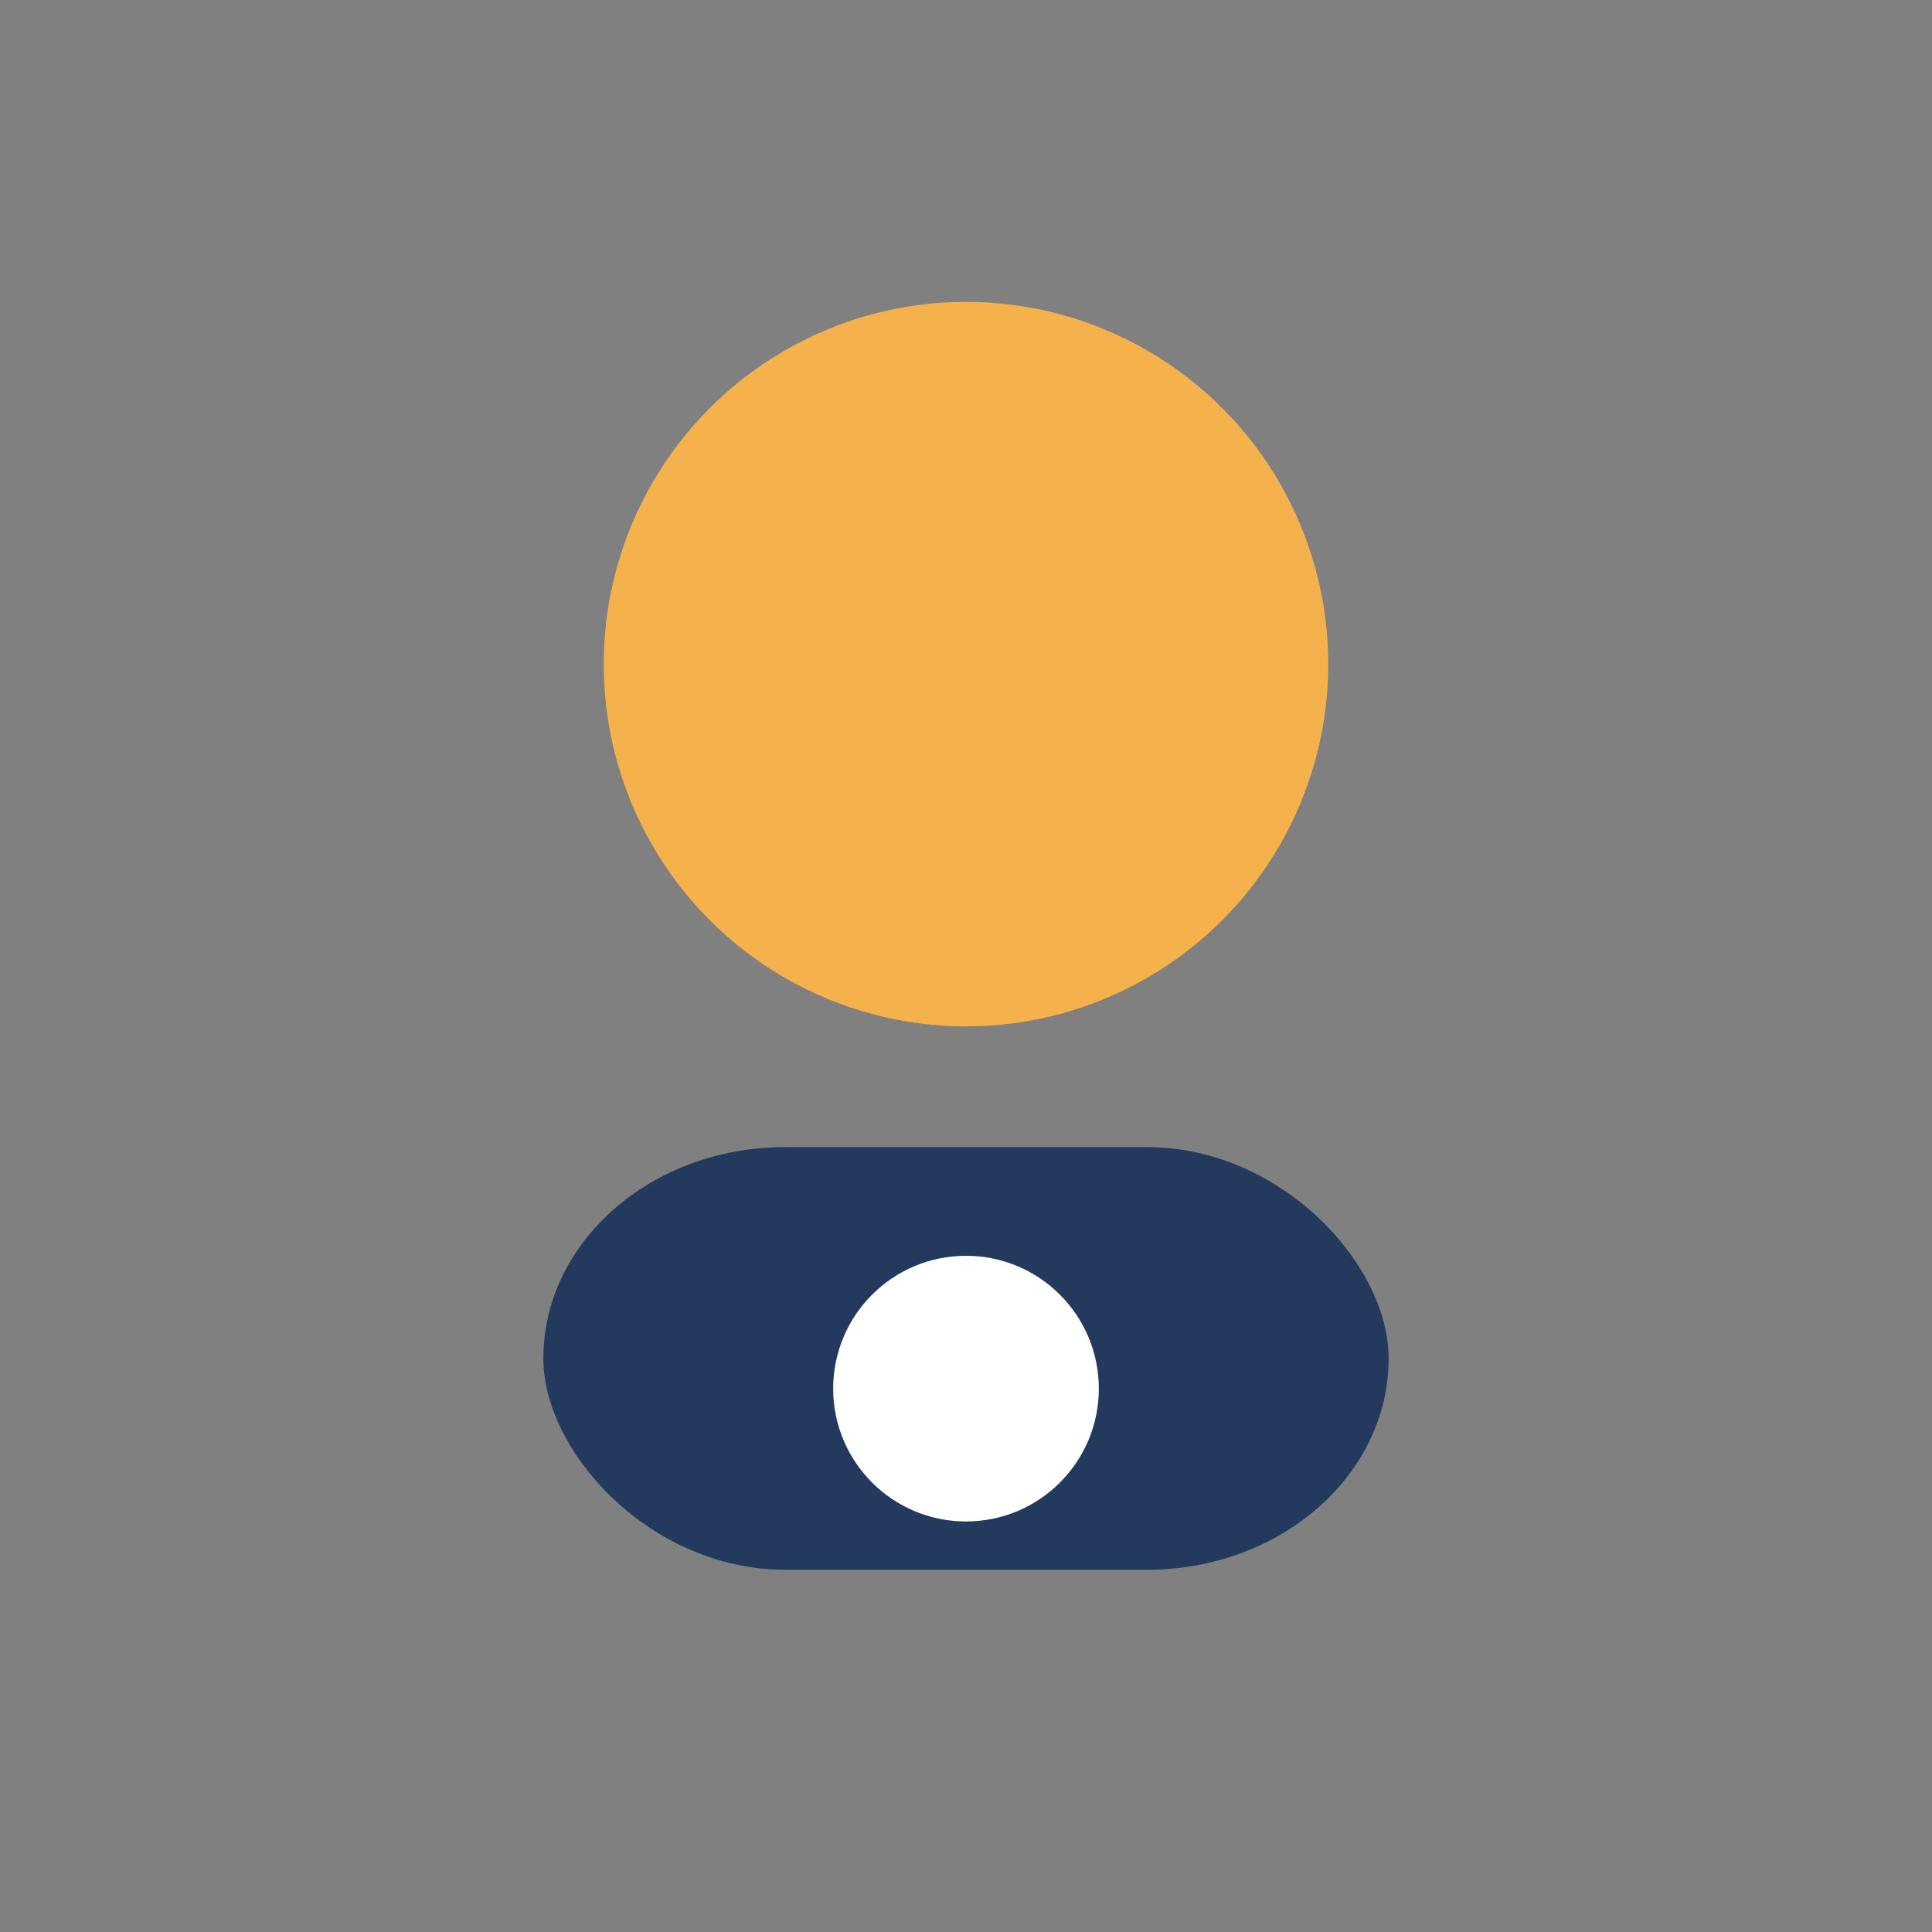
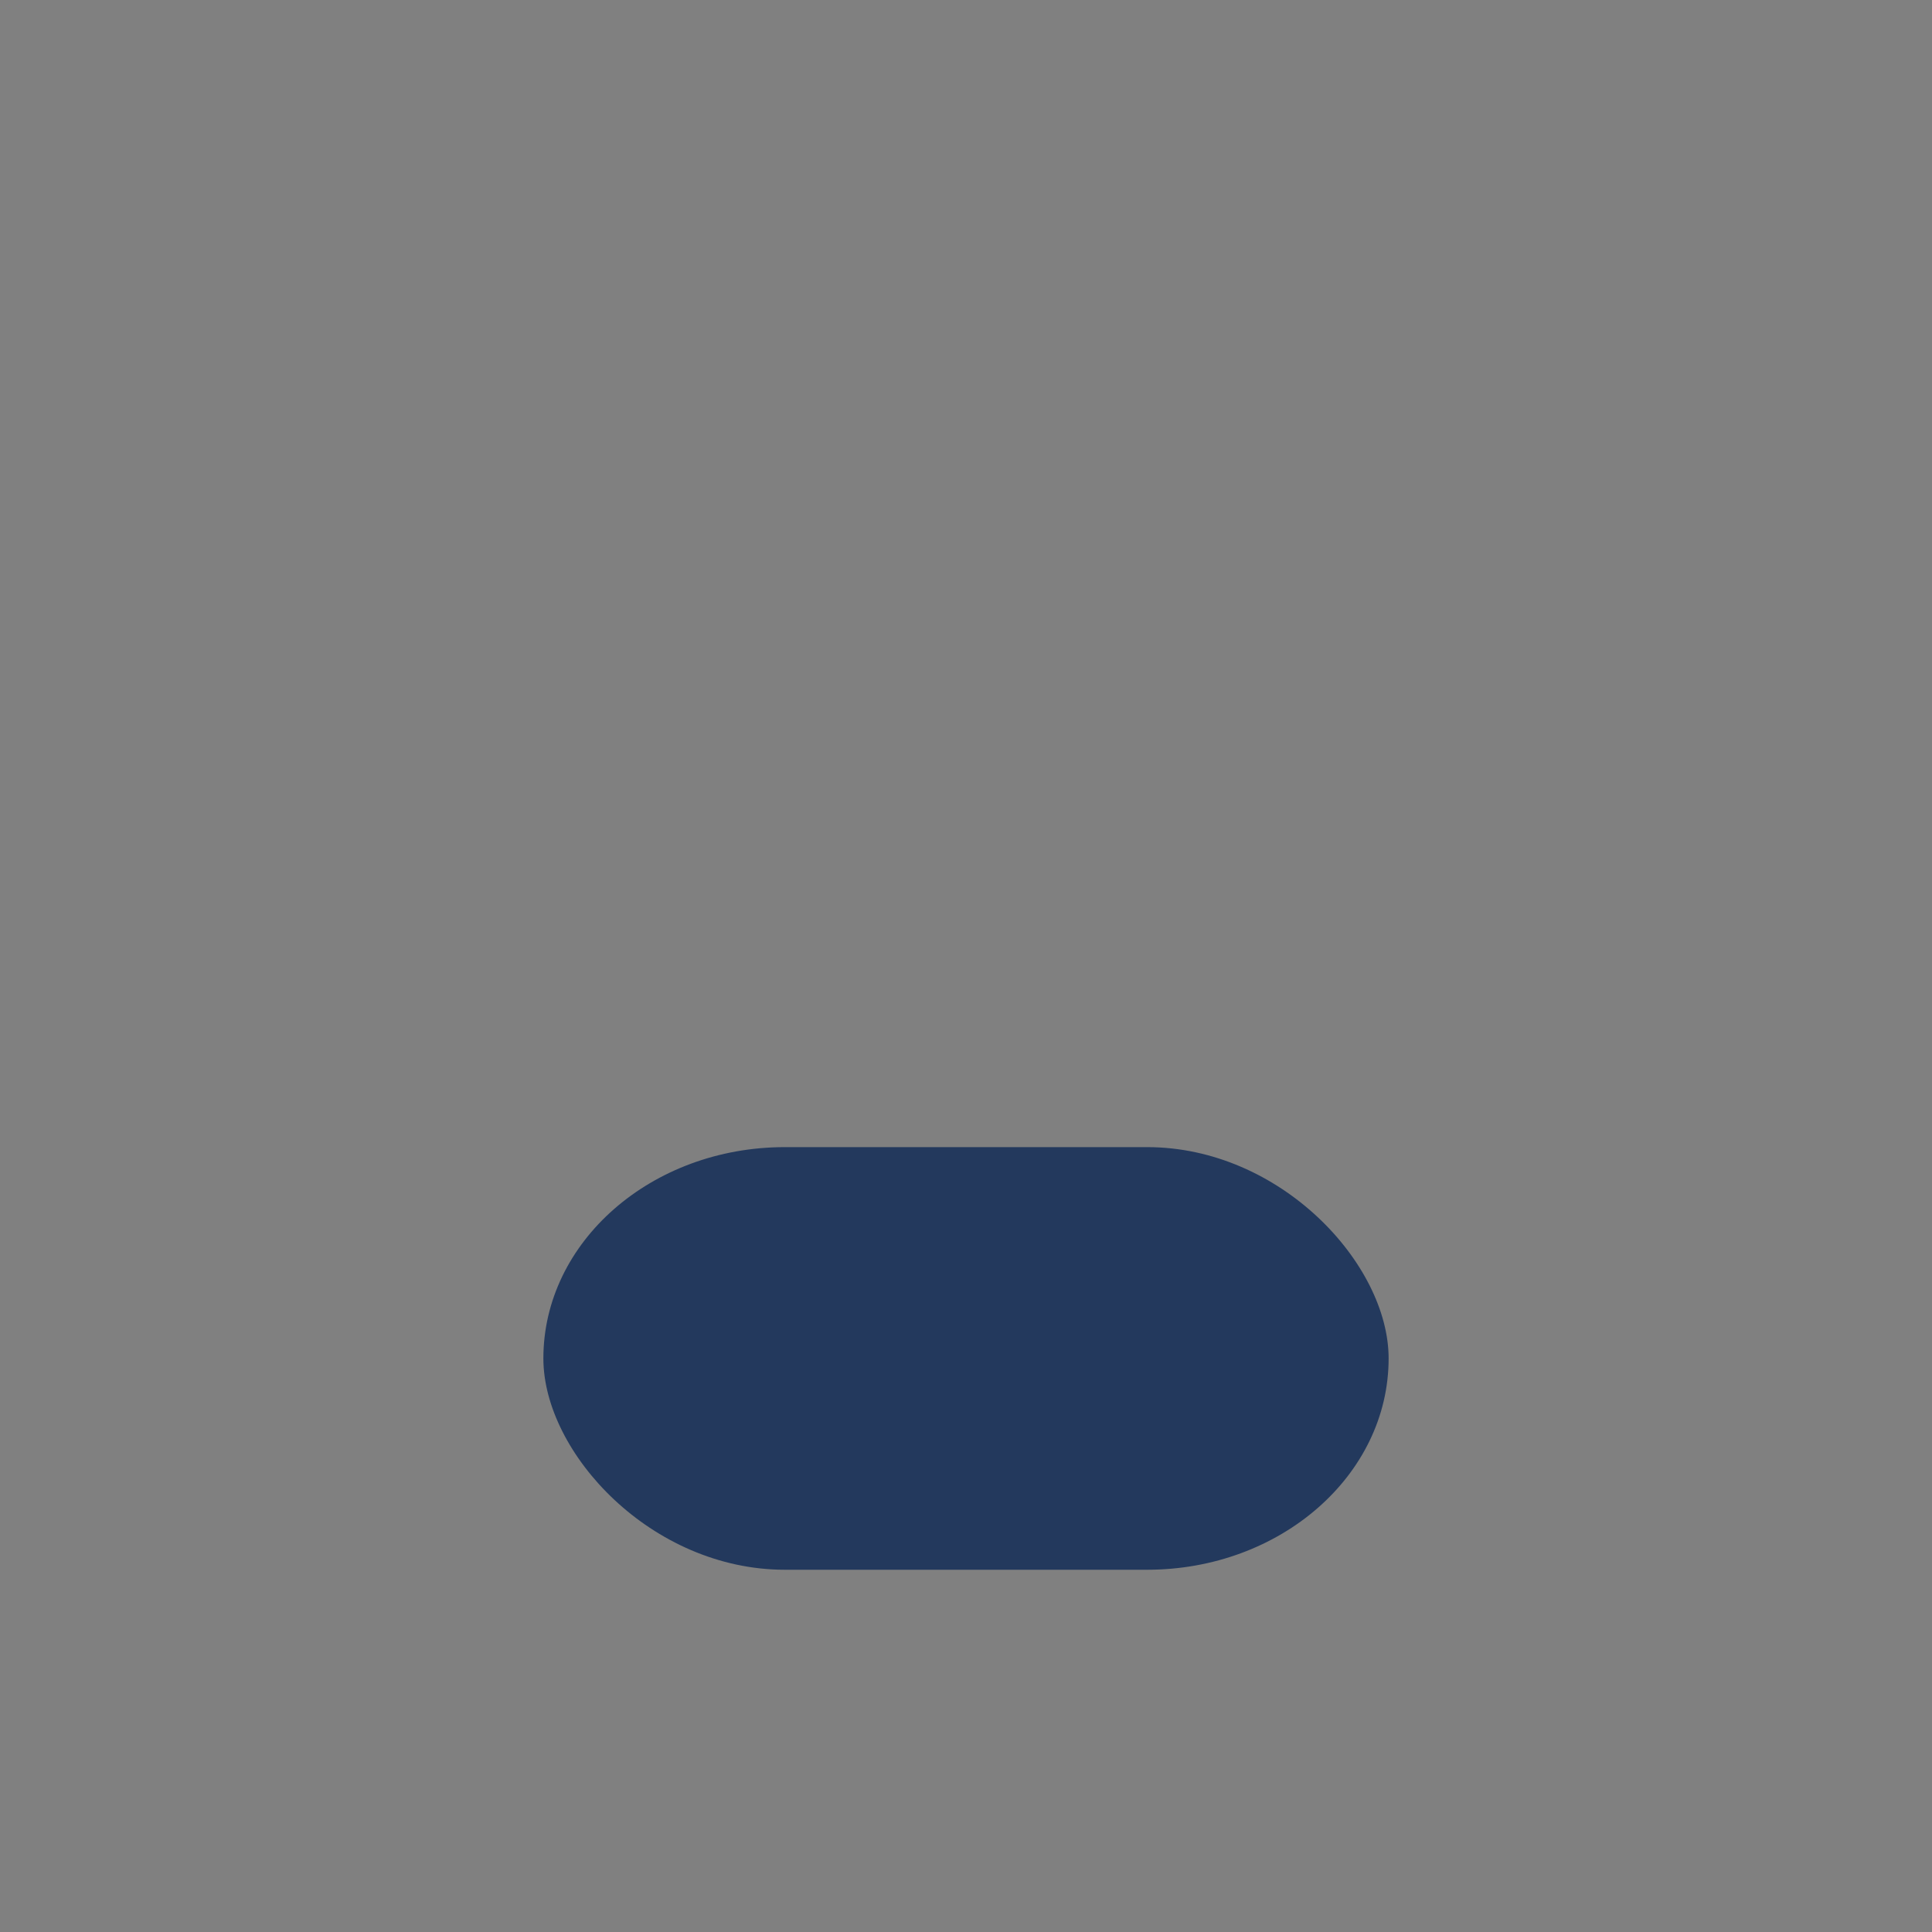
<svg xmlns="http://www.w3.org/2000/svg" width="32" height="32" viewBox="0 0 32 32">
  <rect x="0" y="0" width="32" height="32" fill="#808080" stroke="none" />
-   <circle cx="16" cy="11" r="6" fill="#f5b14c" />
  <rect x="9" y="19" width="14" height="7" rx="4" fill="#23395d" />
-   <circle cx="16" cy="23" r="2.2" fill="#fff" />
</svg>